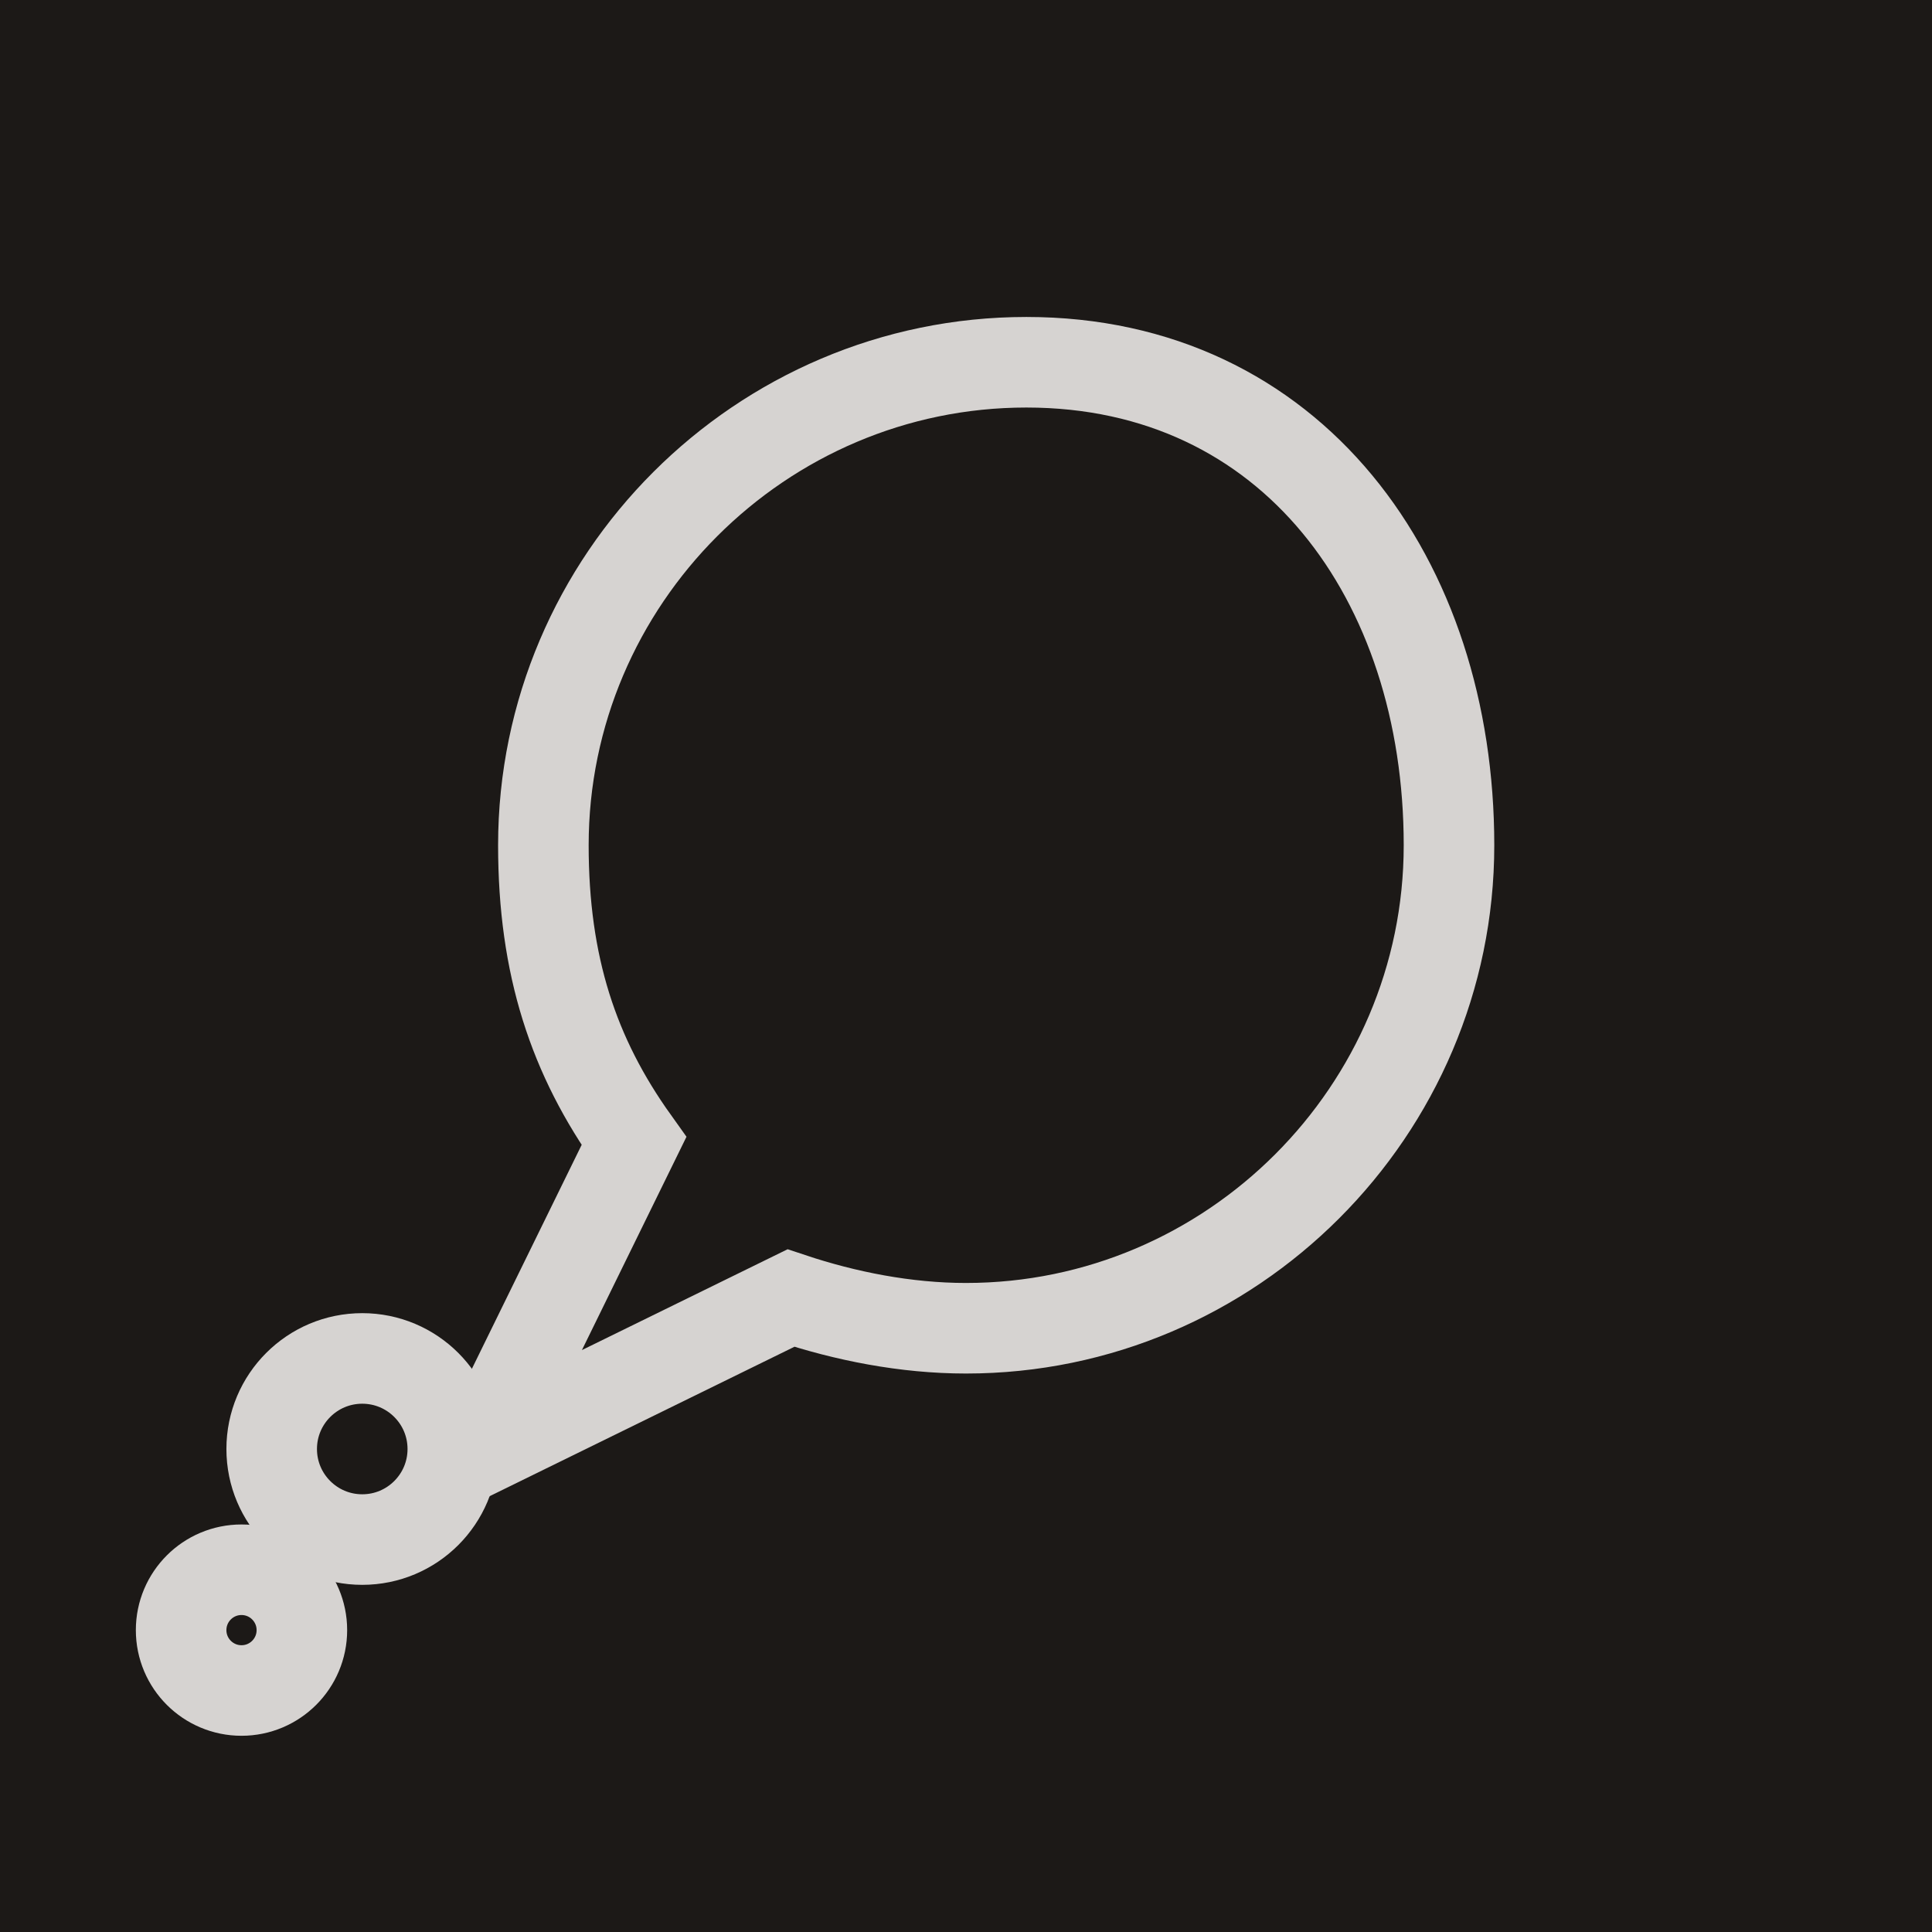
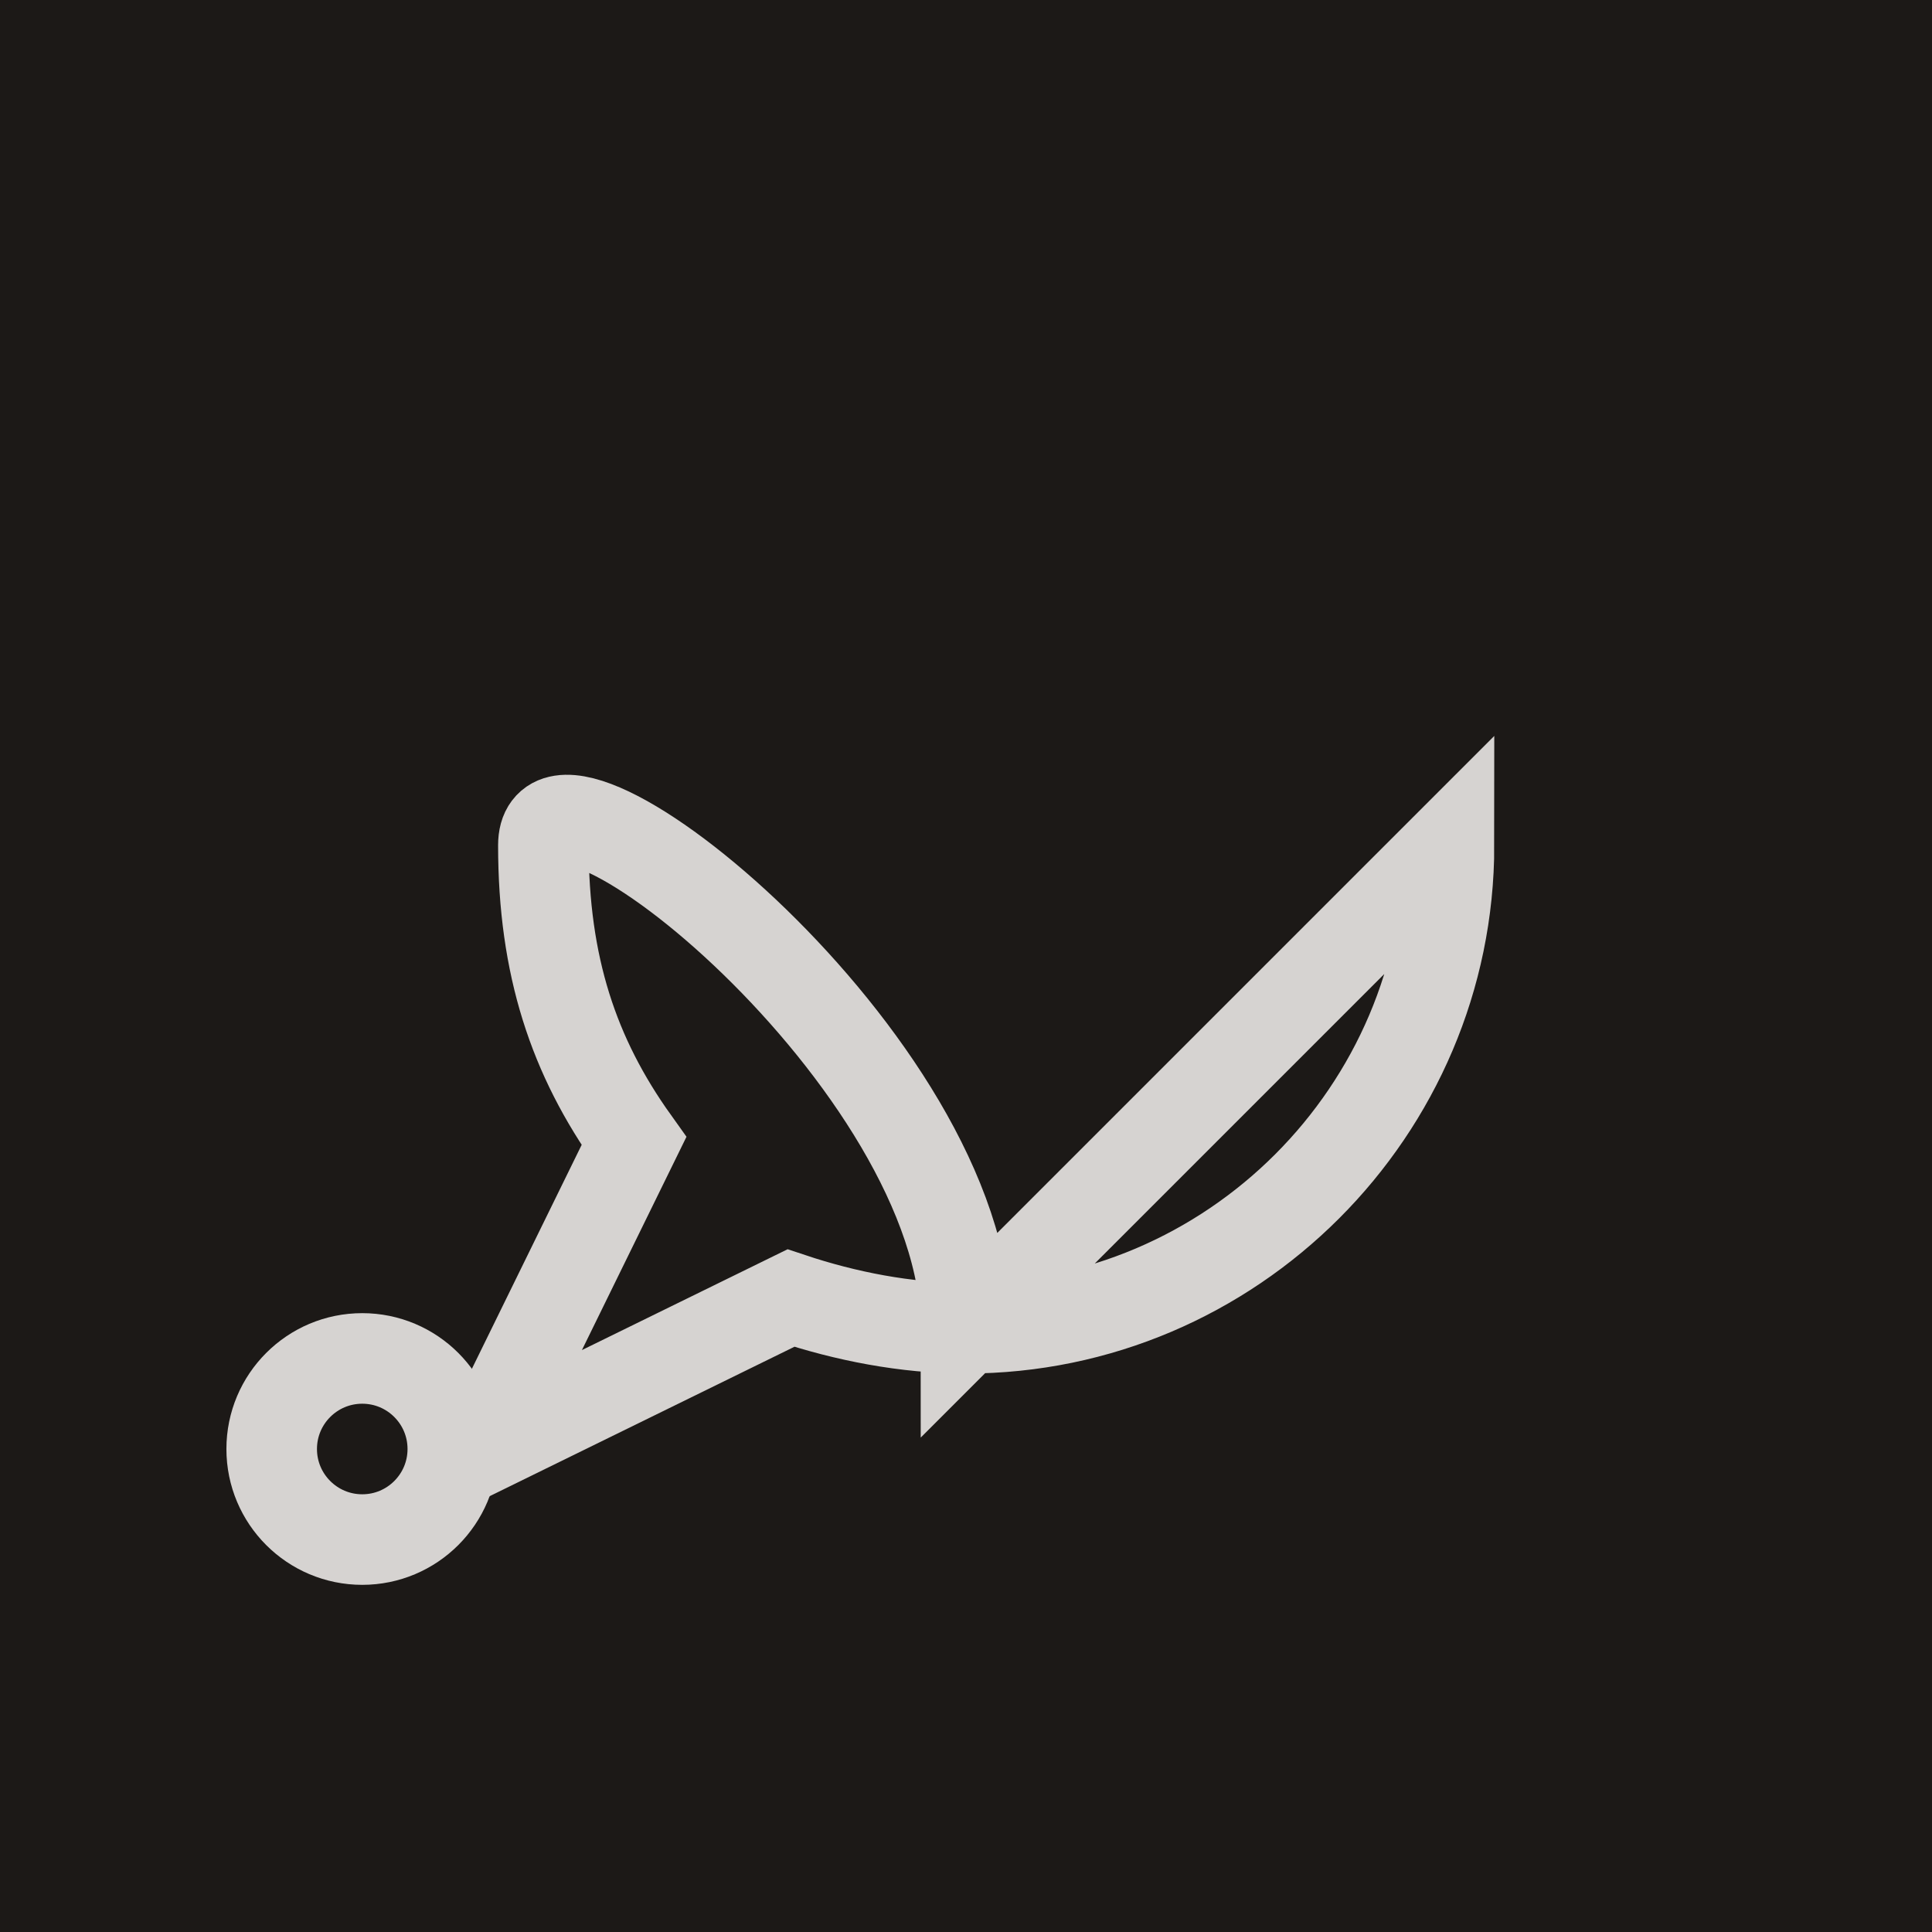
<svg xmlns="http://www.w3.org/2000/svg" width="32" height="32" viewBox="0 0 32 32" fill="none">
  <rect width="32" height="32" fill="#1c1917" />
-   <path d="M24 14c0 4.4-3.6 8-8 8-1 0-2-.2-2.9-.5L8 24l2.5-5.1C9.5 17.5 9 16 9 14c0-4.4 3.6-8 8-8s7 3.6 7 8z" stroke="#d6d3d1" fill="none" stroke-width="1.5" />
+   <path d="M24 14c0 4.4-3.6 8-8 8-1 0-2-.2-2.9-.5L8 24l2.5-5.1C9.5 17.5 9 16 9 14s7 3.6 7 8z" stroke="#d6d3d1" fill="none" stroke-width="1.5" />
  <circle cx="6" cy="24" r="1.5" stroke="#d6d3d1" fill="none" stroke-width="1.5" />
-   <circle cx="4" cy="27" r="1" stroke="#d6d3d1" fill="none" stroke-width="1.5" />
</svg>